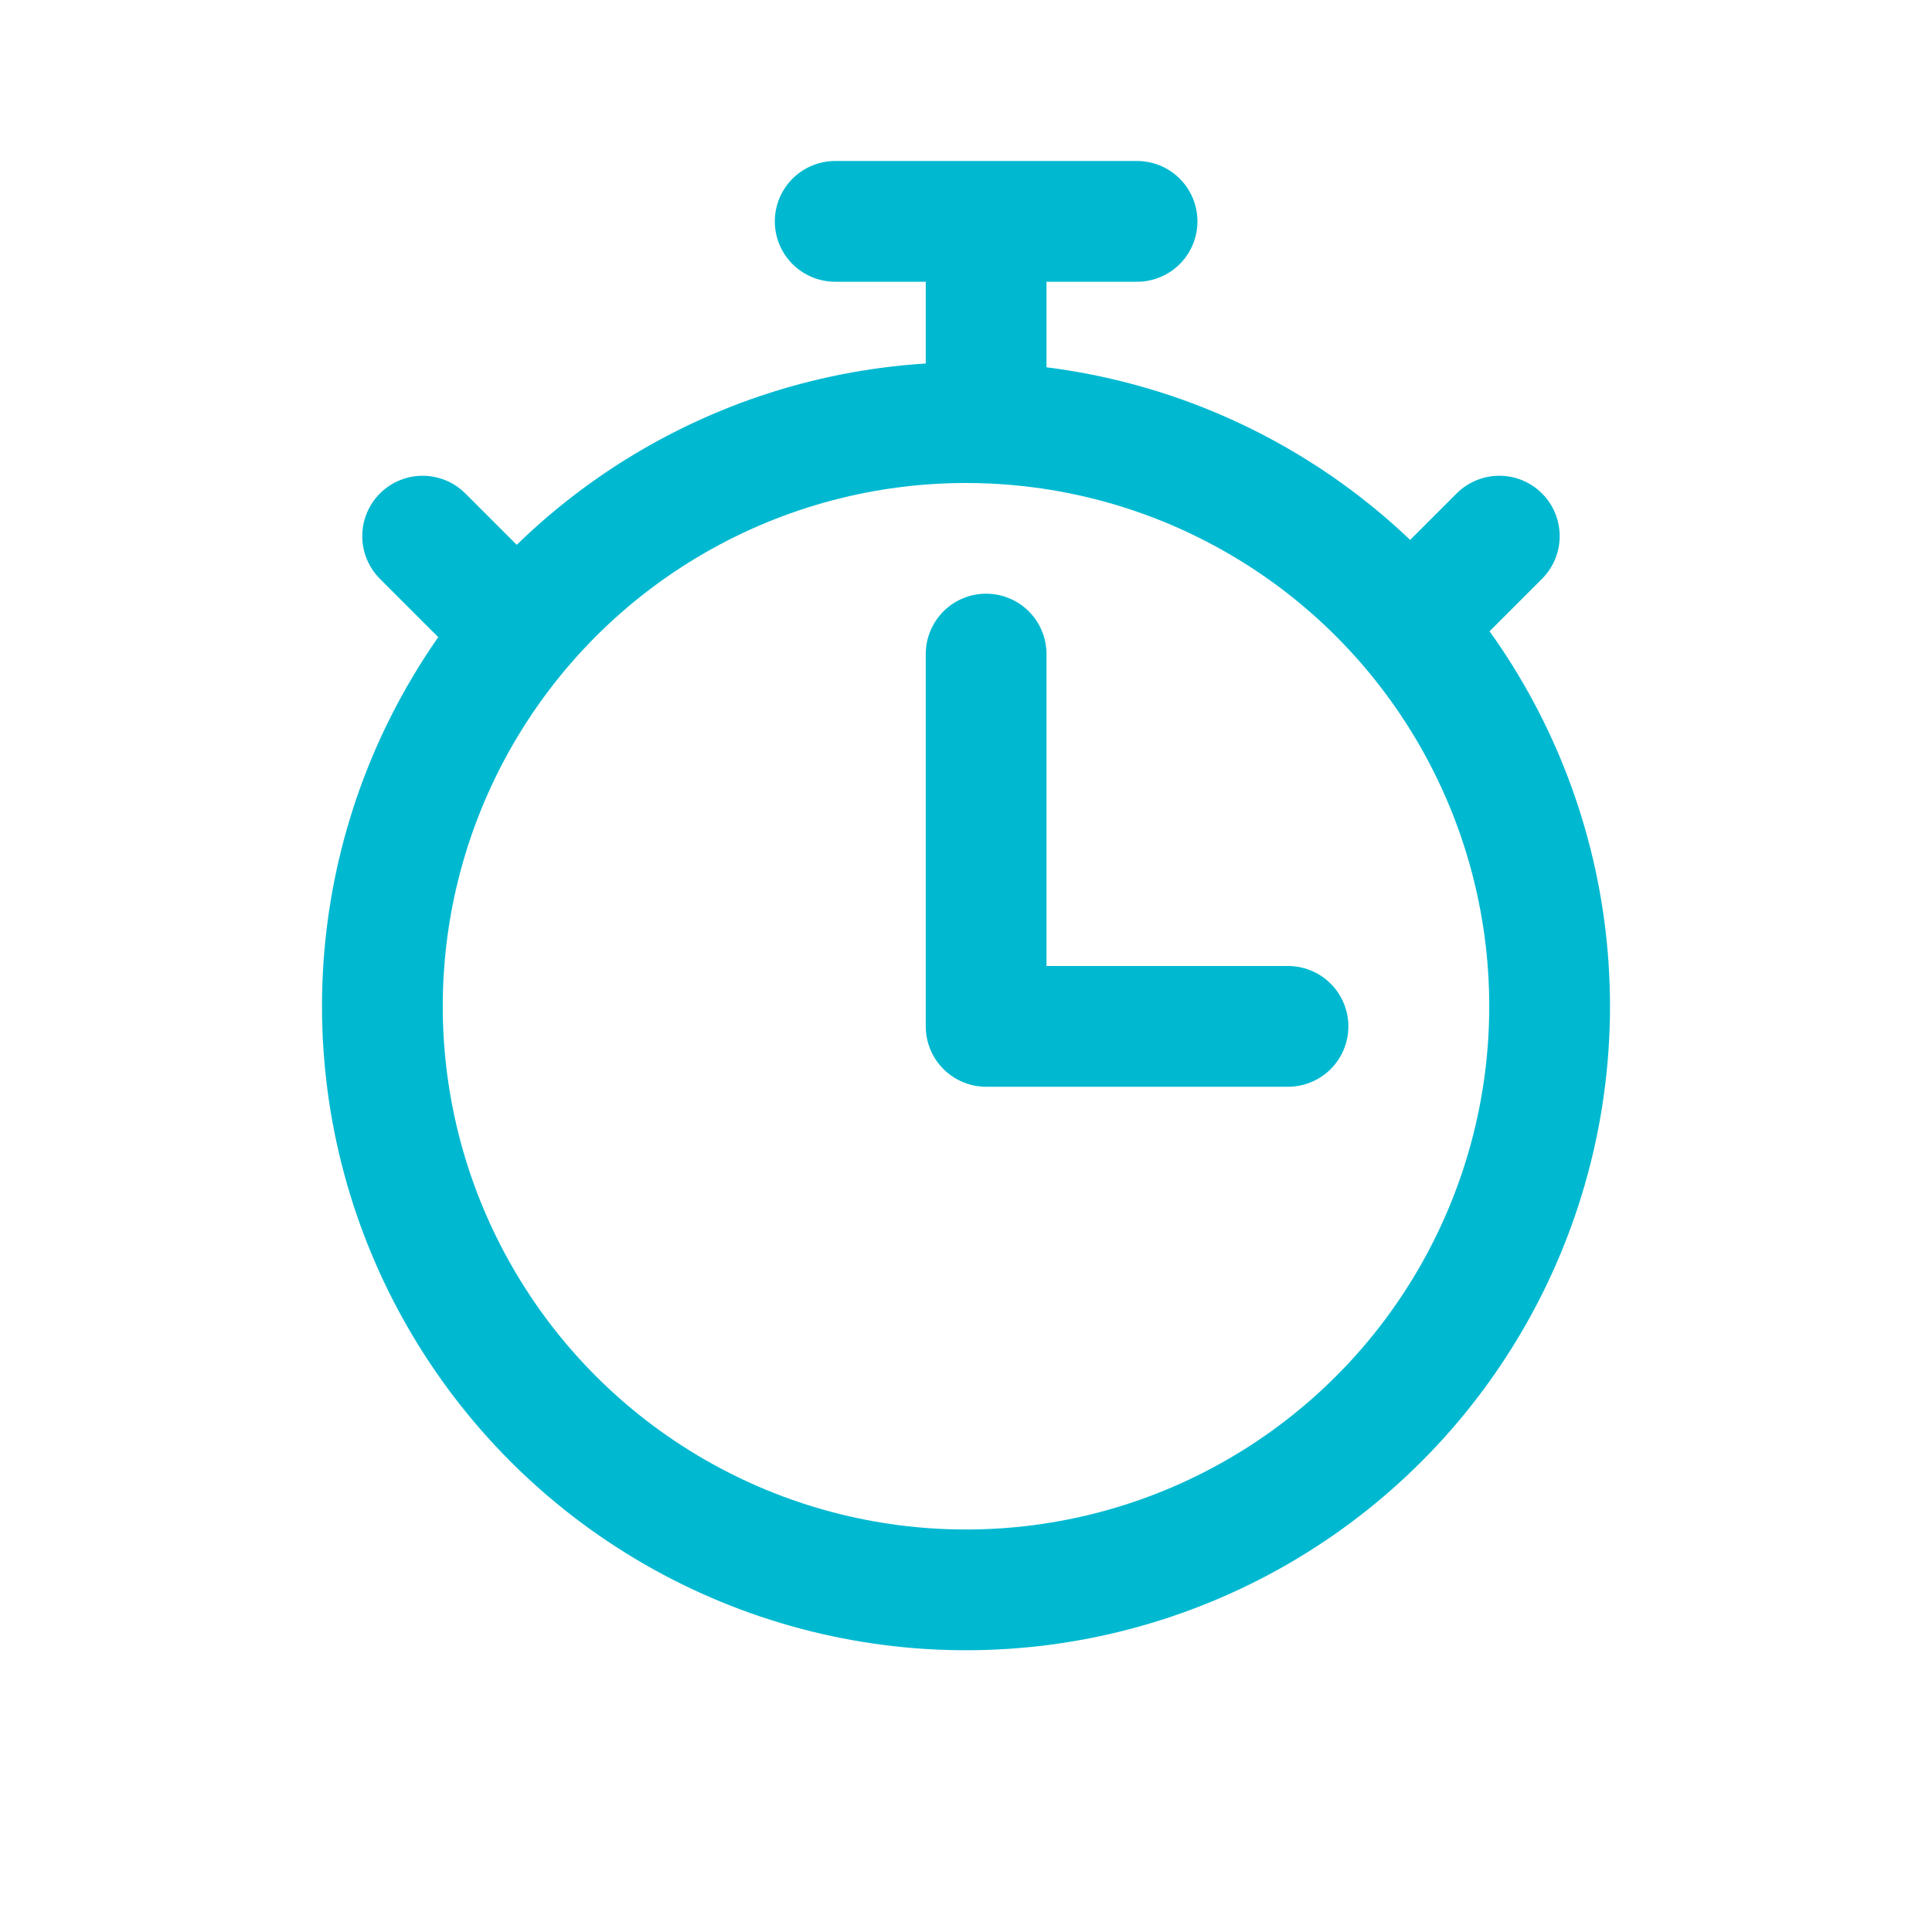
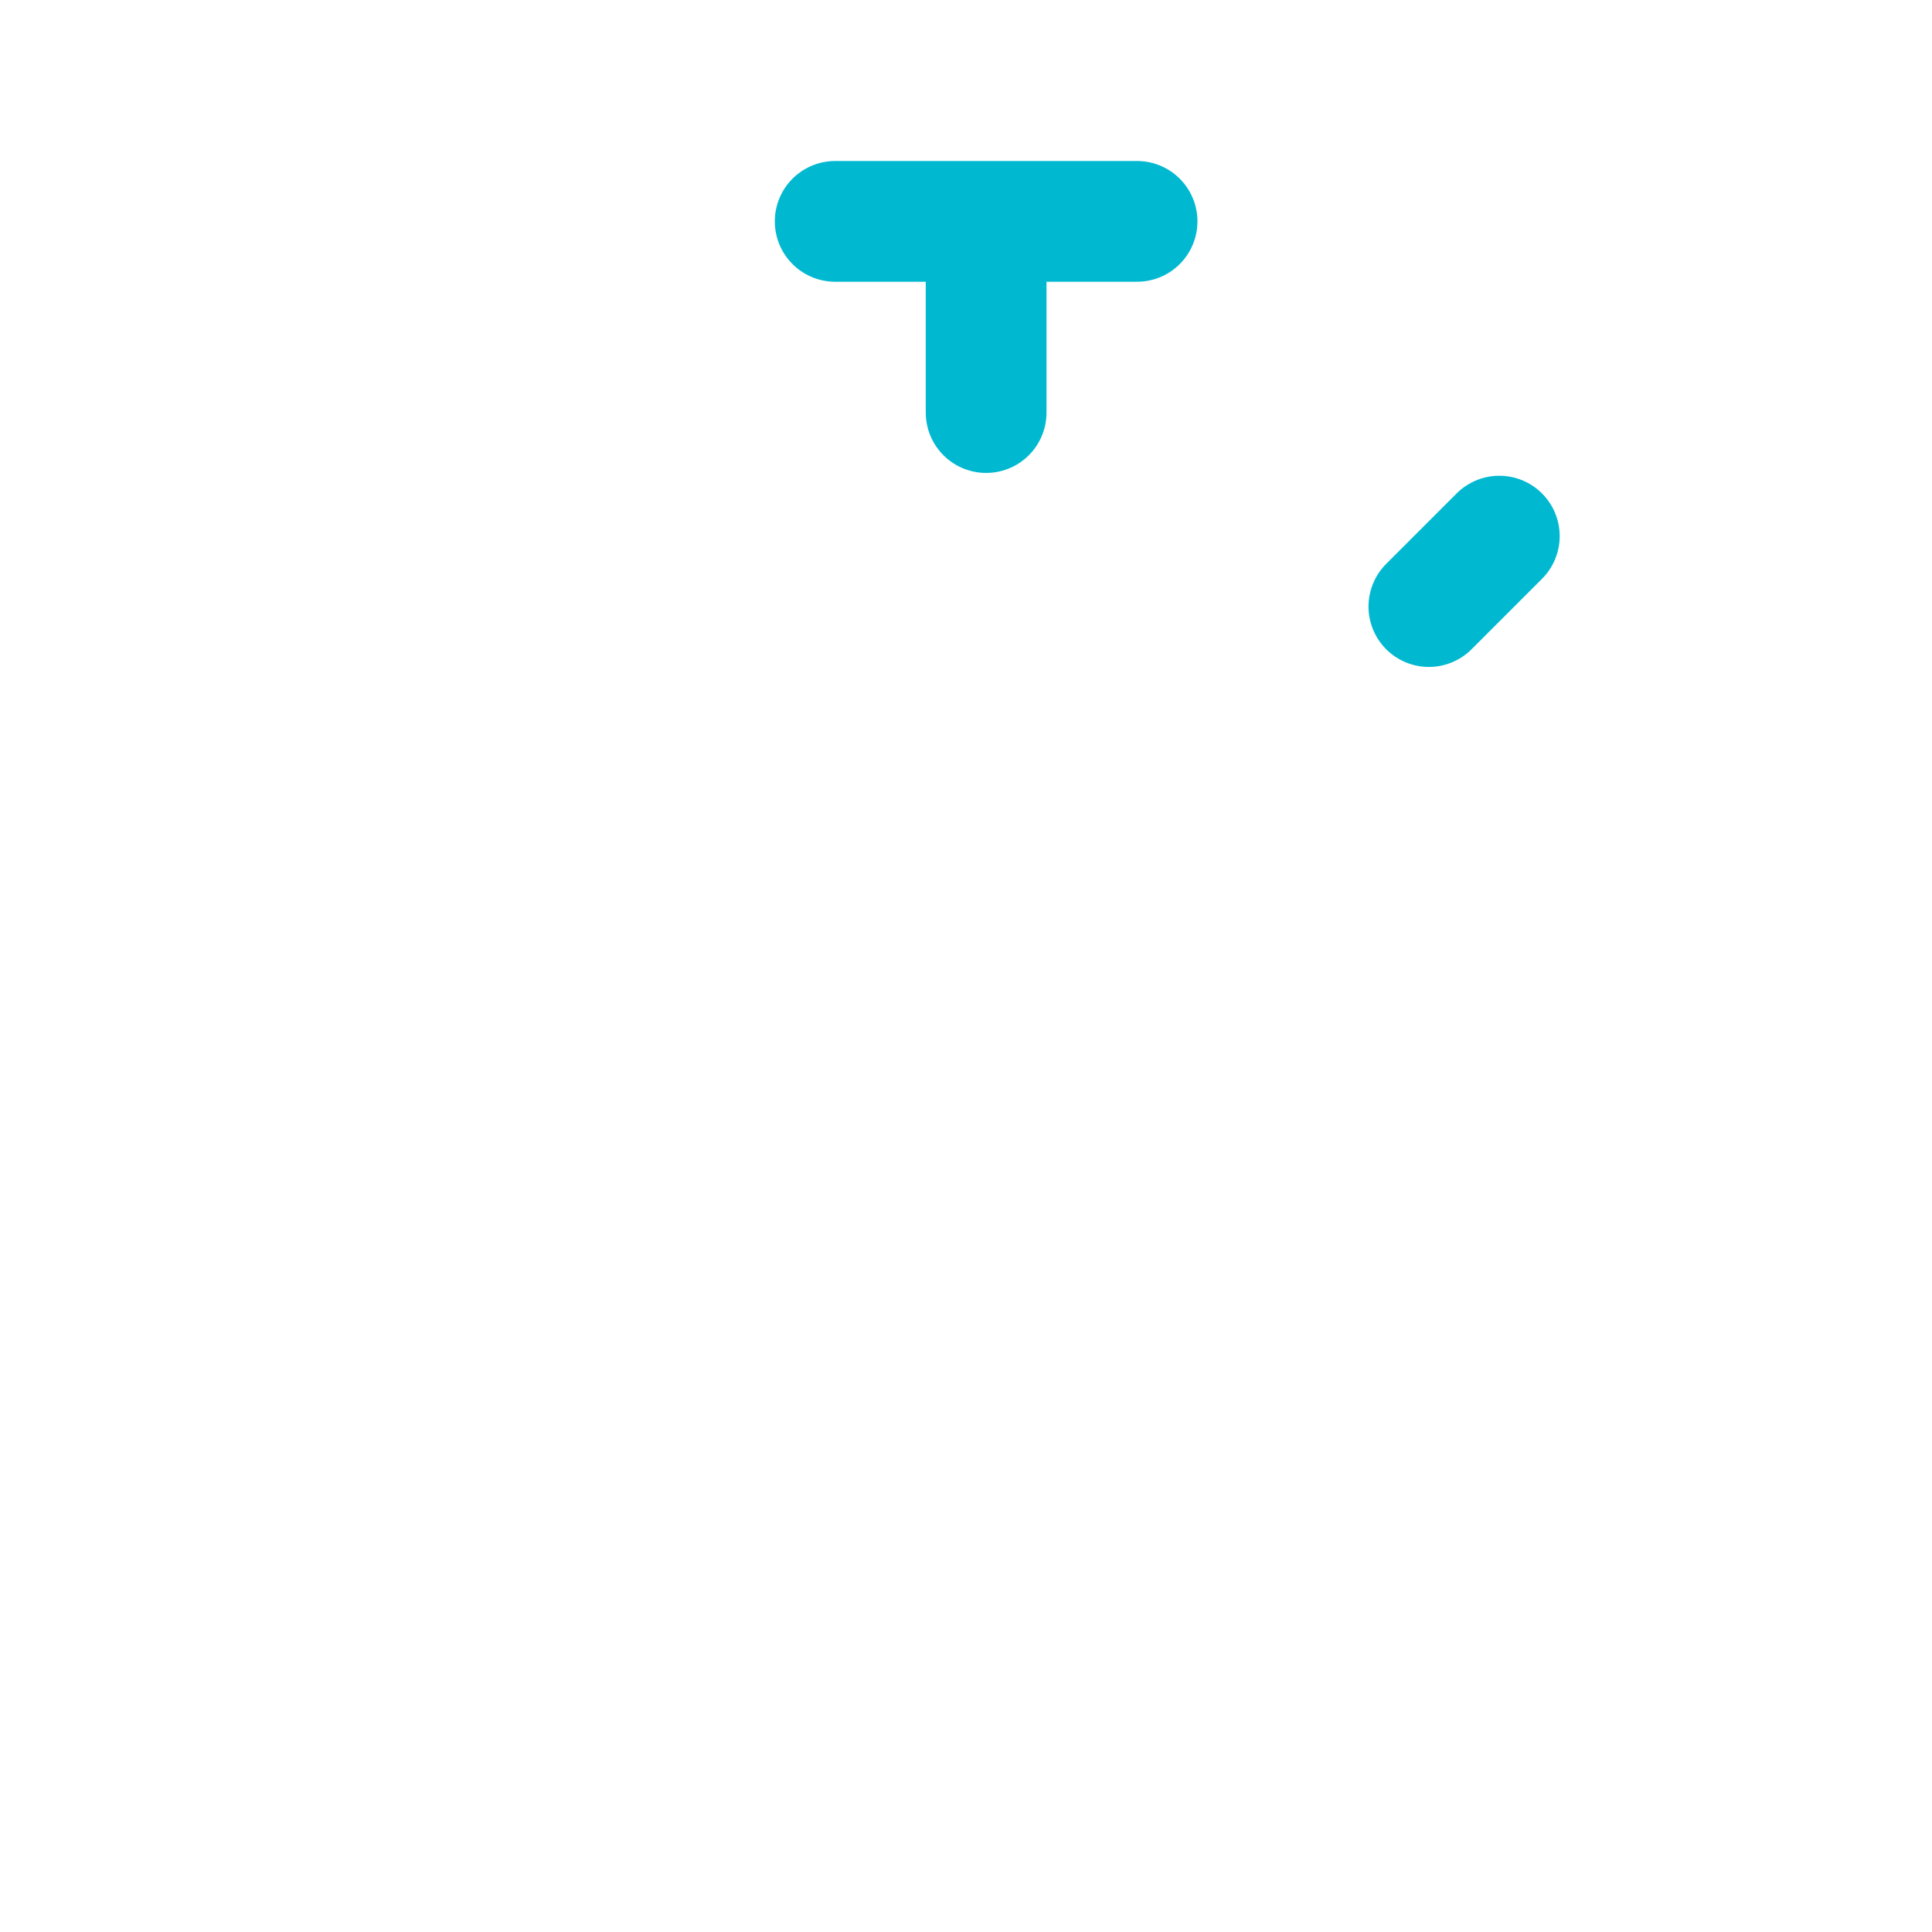
<svg xmlns="http://www.w3.org/2000/svg" width="96" height="96" fill="none" viewBox="0 0 96 96">
-   <circle cx="48" cy="50" r="29" stroke="#00B9D1" stroke-width="6" />
-   <path stroke="#00B9D1" stroke-linecap="round" stroke-linejoin="round" stroke-width="6" d="M49 20.5V11m0 0h-7.5m7.5 0h7.5M71 30.14l3.5-3.5m-50 3.5-3.5-3.5m28 5.86V51h15" />
+   <path stroke="#00B9D1" stroke-linecap="round" stroke-linejoin="round" stroke-width="6" d="M49 20.5V11m0 0h-7.5m7.5 0h7.5M71 30.14l3.5-3.5m28 5.86V51h15" />
</svg>